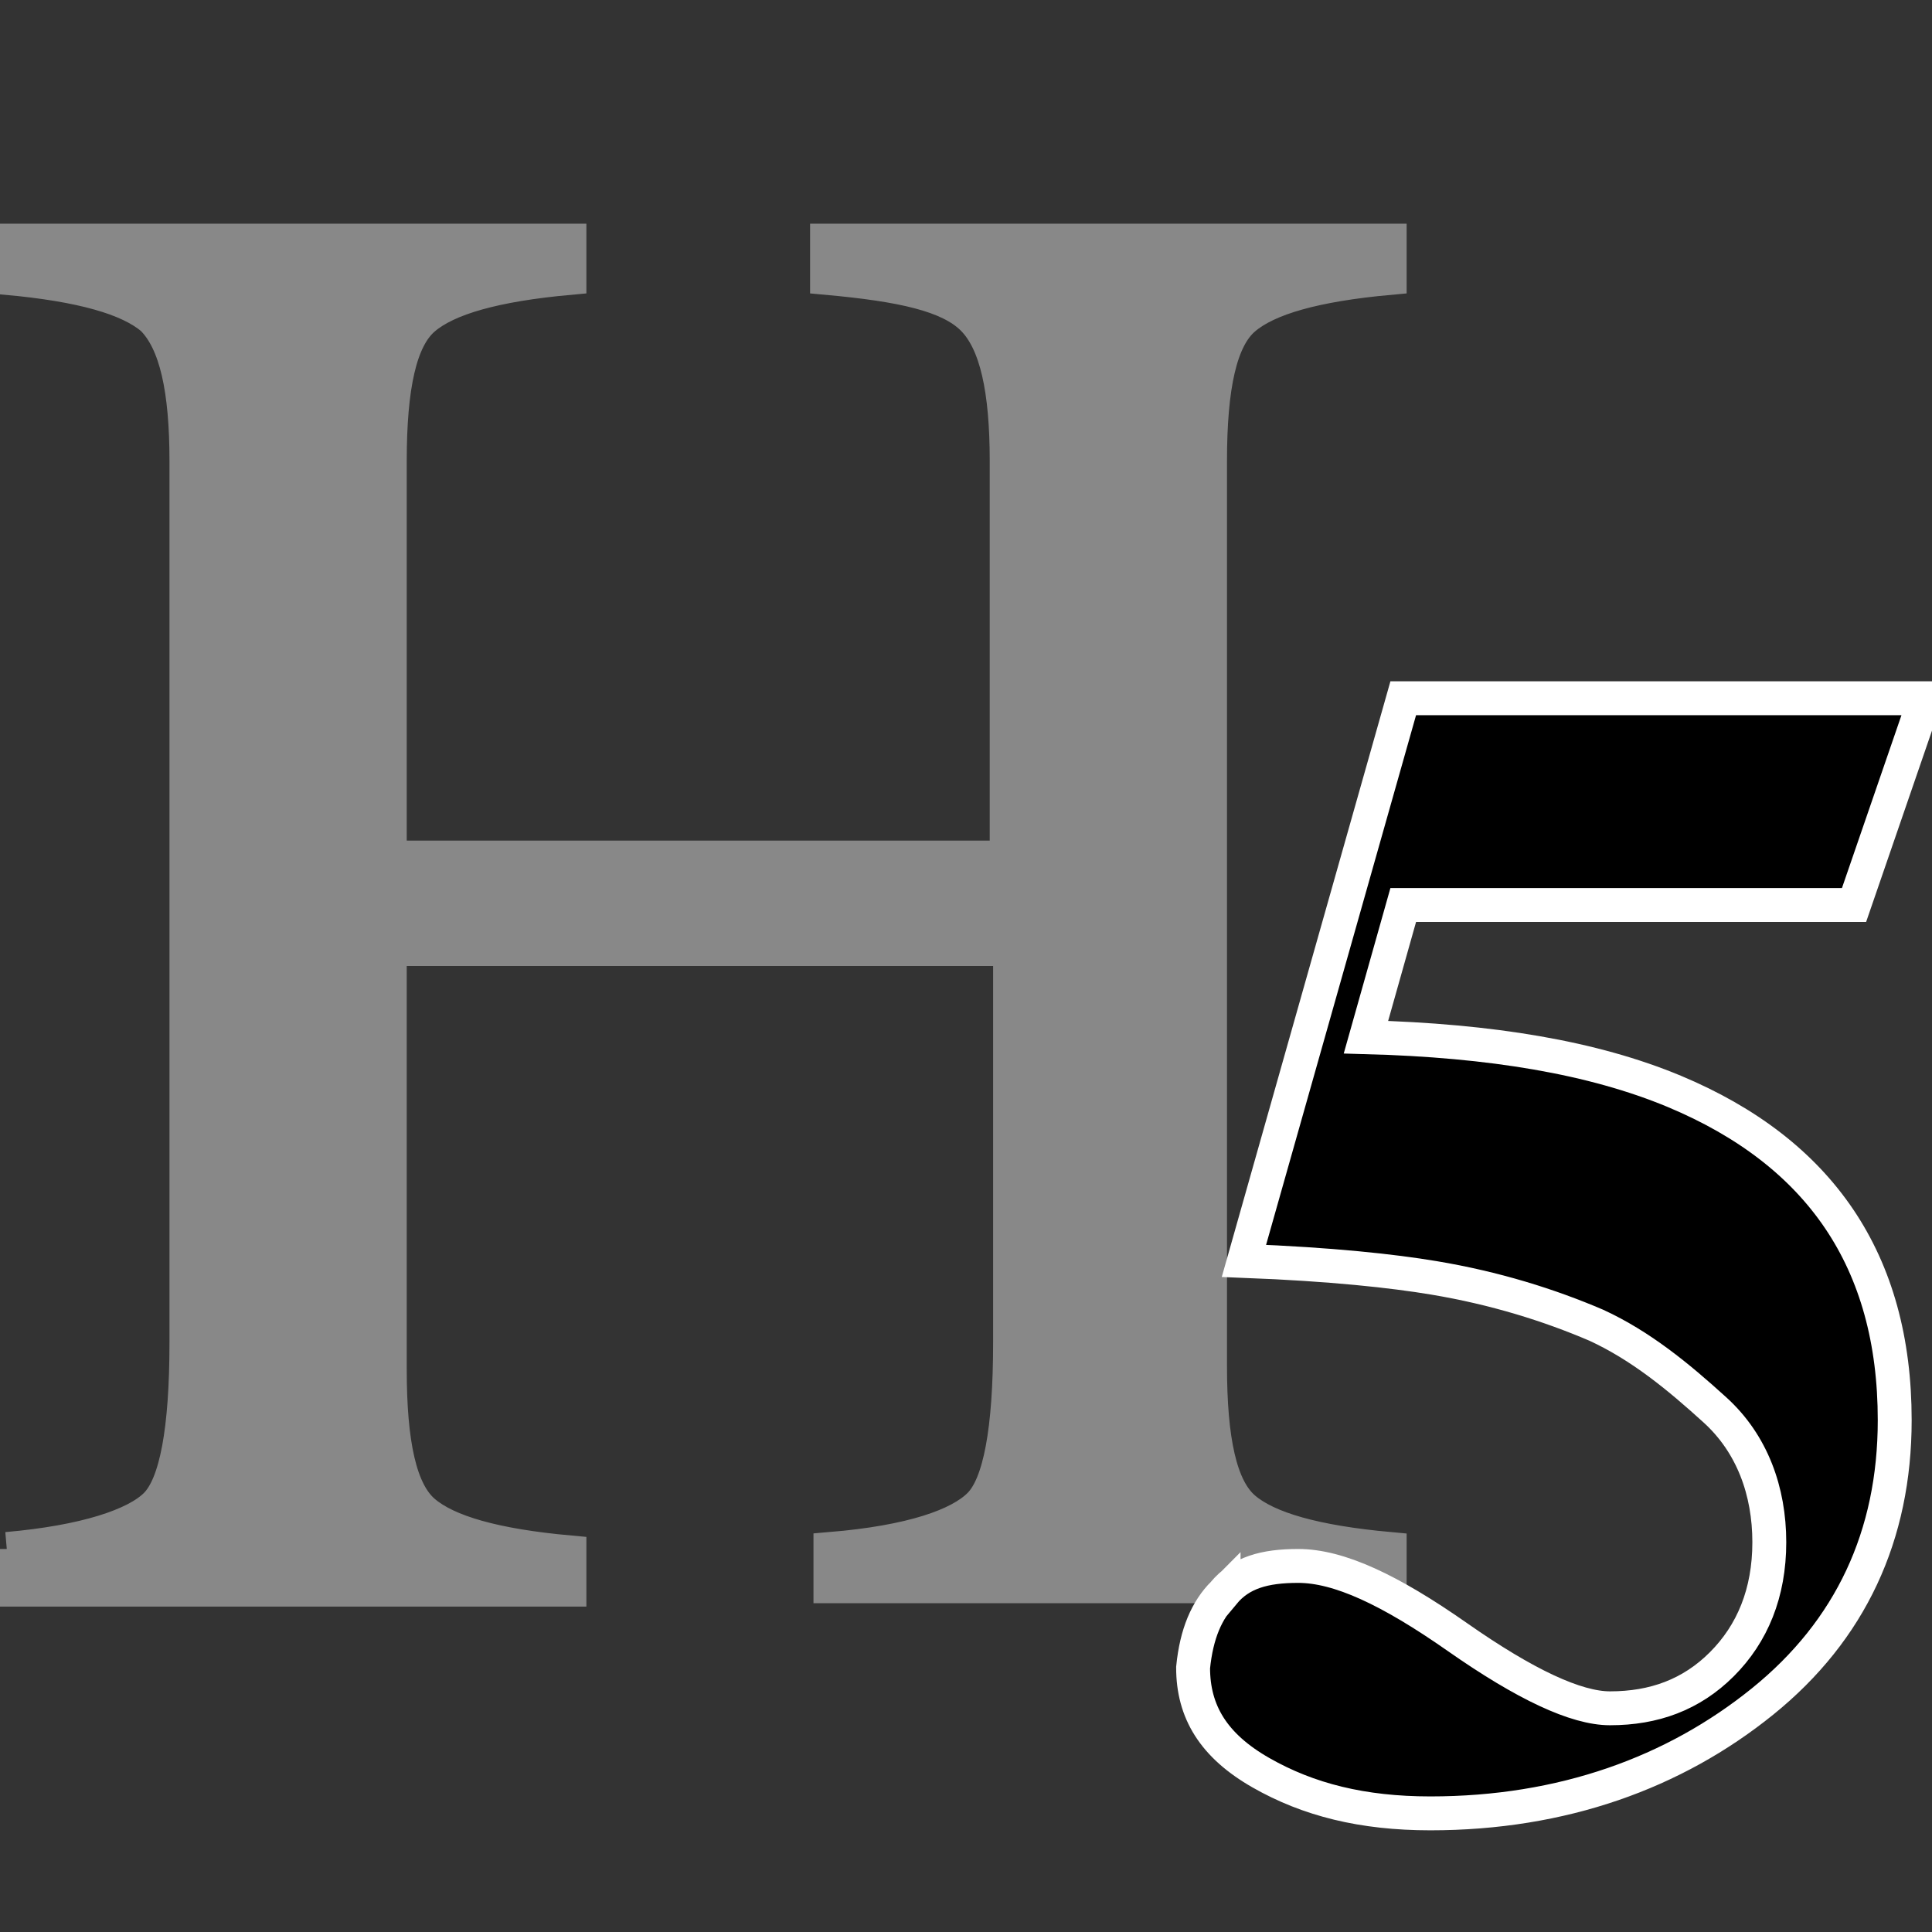
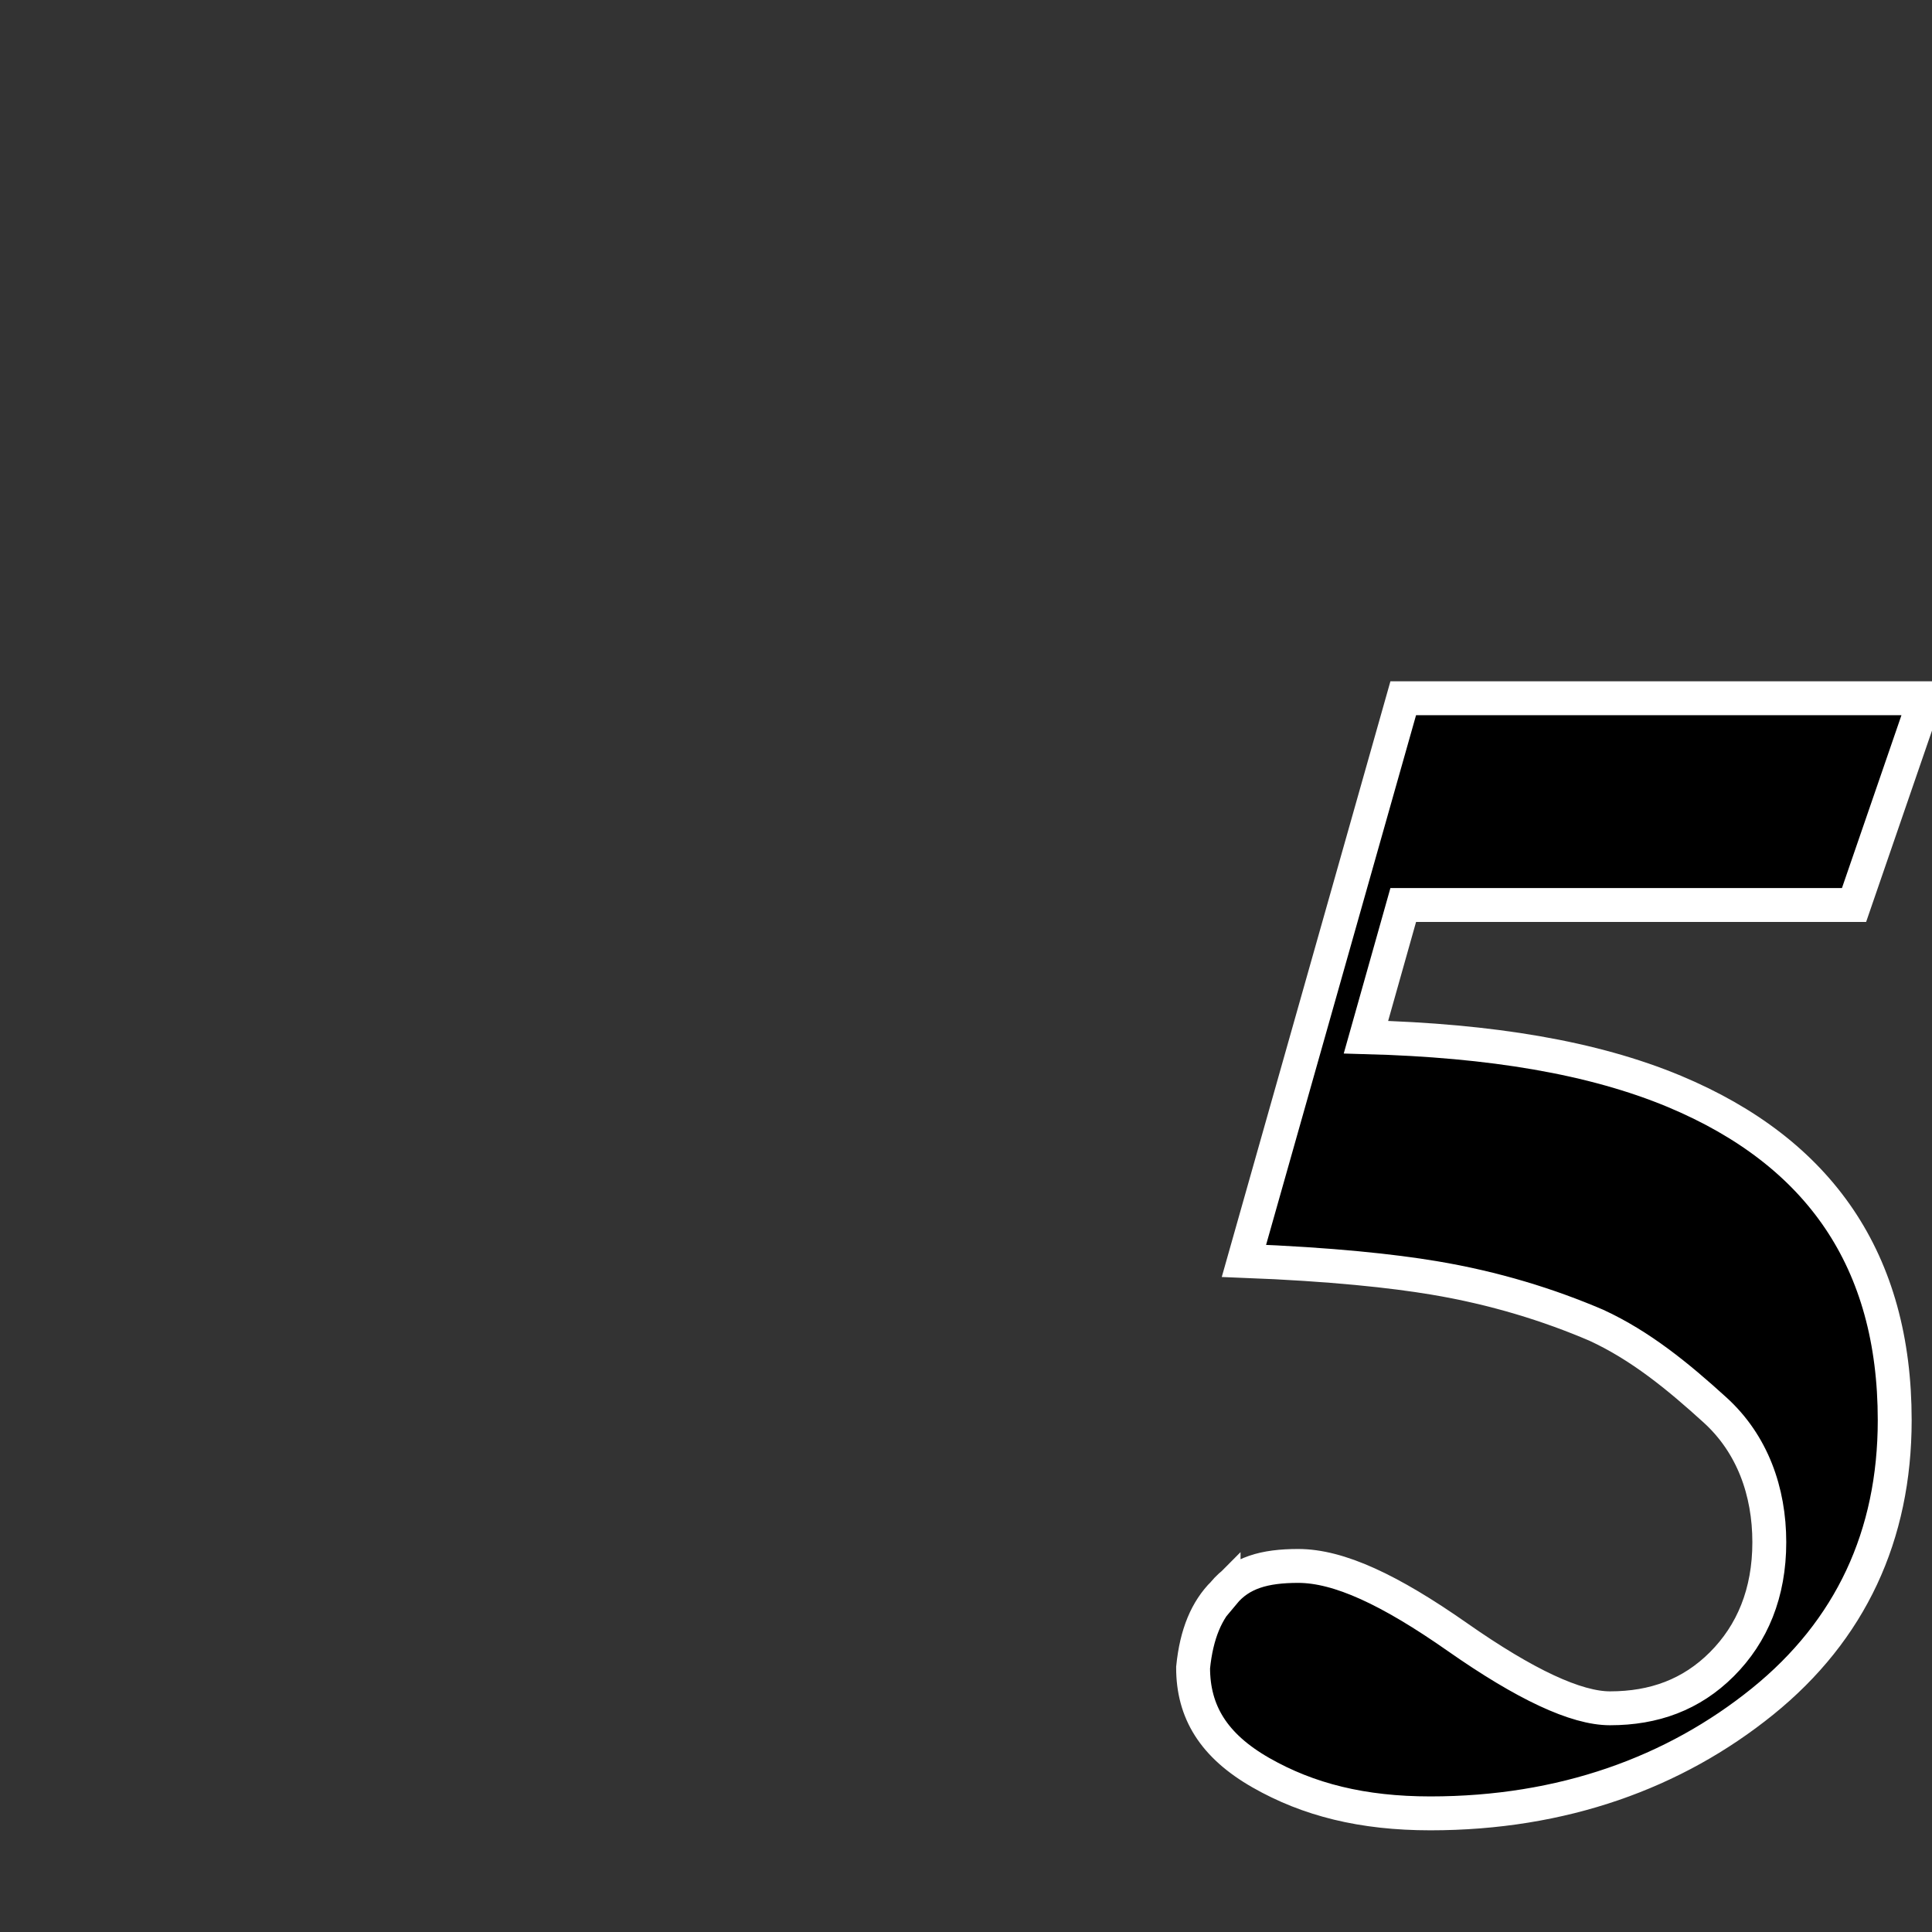
<svg xmlns="http://www.w3.org/2000/svg" viewBox="4 4 57 57" xml:space="preserve" width="16" height="16">
  <rect x="4" y="4" width="57" height="57" fill="#333333" stroke="none" />
-   <path d="M4.2 49.7c2.3-.2 3.8-.7 4.4-1.3.6-.6.9-2.2.9-4.8v-26c0-2.1-.3-3.5-1-4.2-.7-.6-2.1-1-4.3-1.2v-1.1h16.6v1.1c-2.2.2-3.6.6-4.3 1.2-.7.6-1 2-1 4.2v11.7h18.2V17.6c0-2.1-.3-3.5-1-4.2s-2.1-1-4.3-1.2v-1.1H45v1.1c-2.2.2-3.6.6-4.3 1.2s-1 2-1 4.2v26.7c0 2.2.3 3.6 1 4.2.7.6 2.1 1 4.3 1.2v1.1H28.5v-1.1c2.4-.2 3.8-.7 4.4-1.3.6-.6.9-2.2.9-4.8V32H15.5v12.4c0 2.2.3 3.6 1 4.2.7.6 2.1 1 4.3 1.2v1.1H4.2v-1.2z" fill="#888" stroke="#888" stroke-width="1" stroke-miterlimit="10" />
  <path d="M40.1 51c.5-.6 1.2-.8 2.2-.8 1.2 0 2.7.7 4.7 2.1s3.5 2.1 4.5 2.1c1.3 0 2.4-.4 3.3-1.3s1.4-2.1 1.4-3.6-.5-2.9-1.6-3.9-2.2-1.9-3.5-2.5c-1.4-.6-3-1.1-4.8-1.4-1.2-.2-3-.4-5.6-.5l4.7-16.6h15.4l-2.1 6.1H45.4l-1.1 3.9c3.7.1 6.7.6 9.1 1.6 4.3 1.8 6.5 5 6.5 9.7 0 3.4-1.3 6.2-3.9 8.3s-5.9 3.3-9.8 3.3c-2 0-3.6-.4-5-1.2s-2-1.8-2-3.1c.1-1 .4-1.7.9-2.2z" stroke="#fff" stroke-width="1" stroke-miterlimit="10" />
</svg>